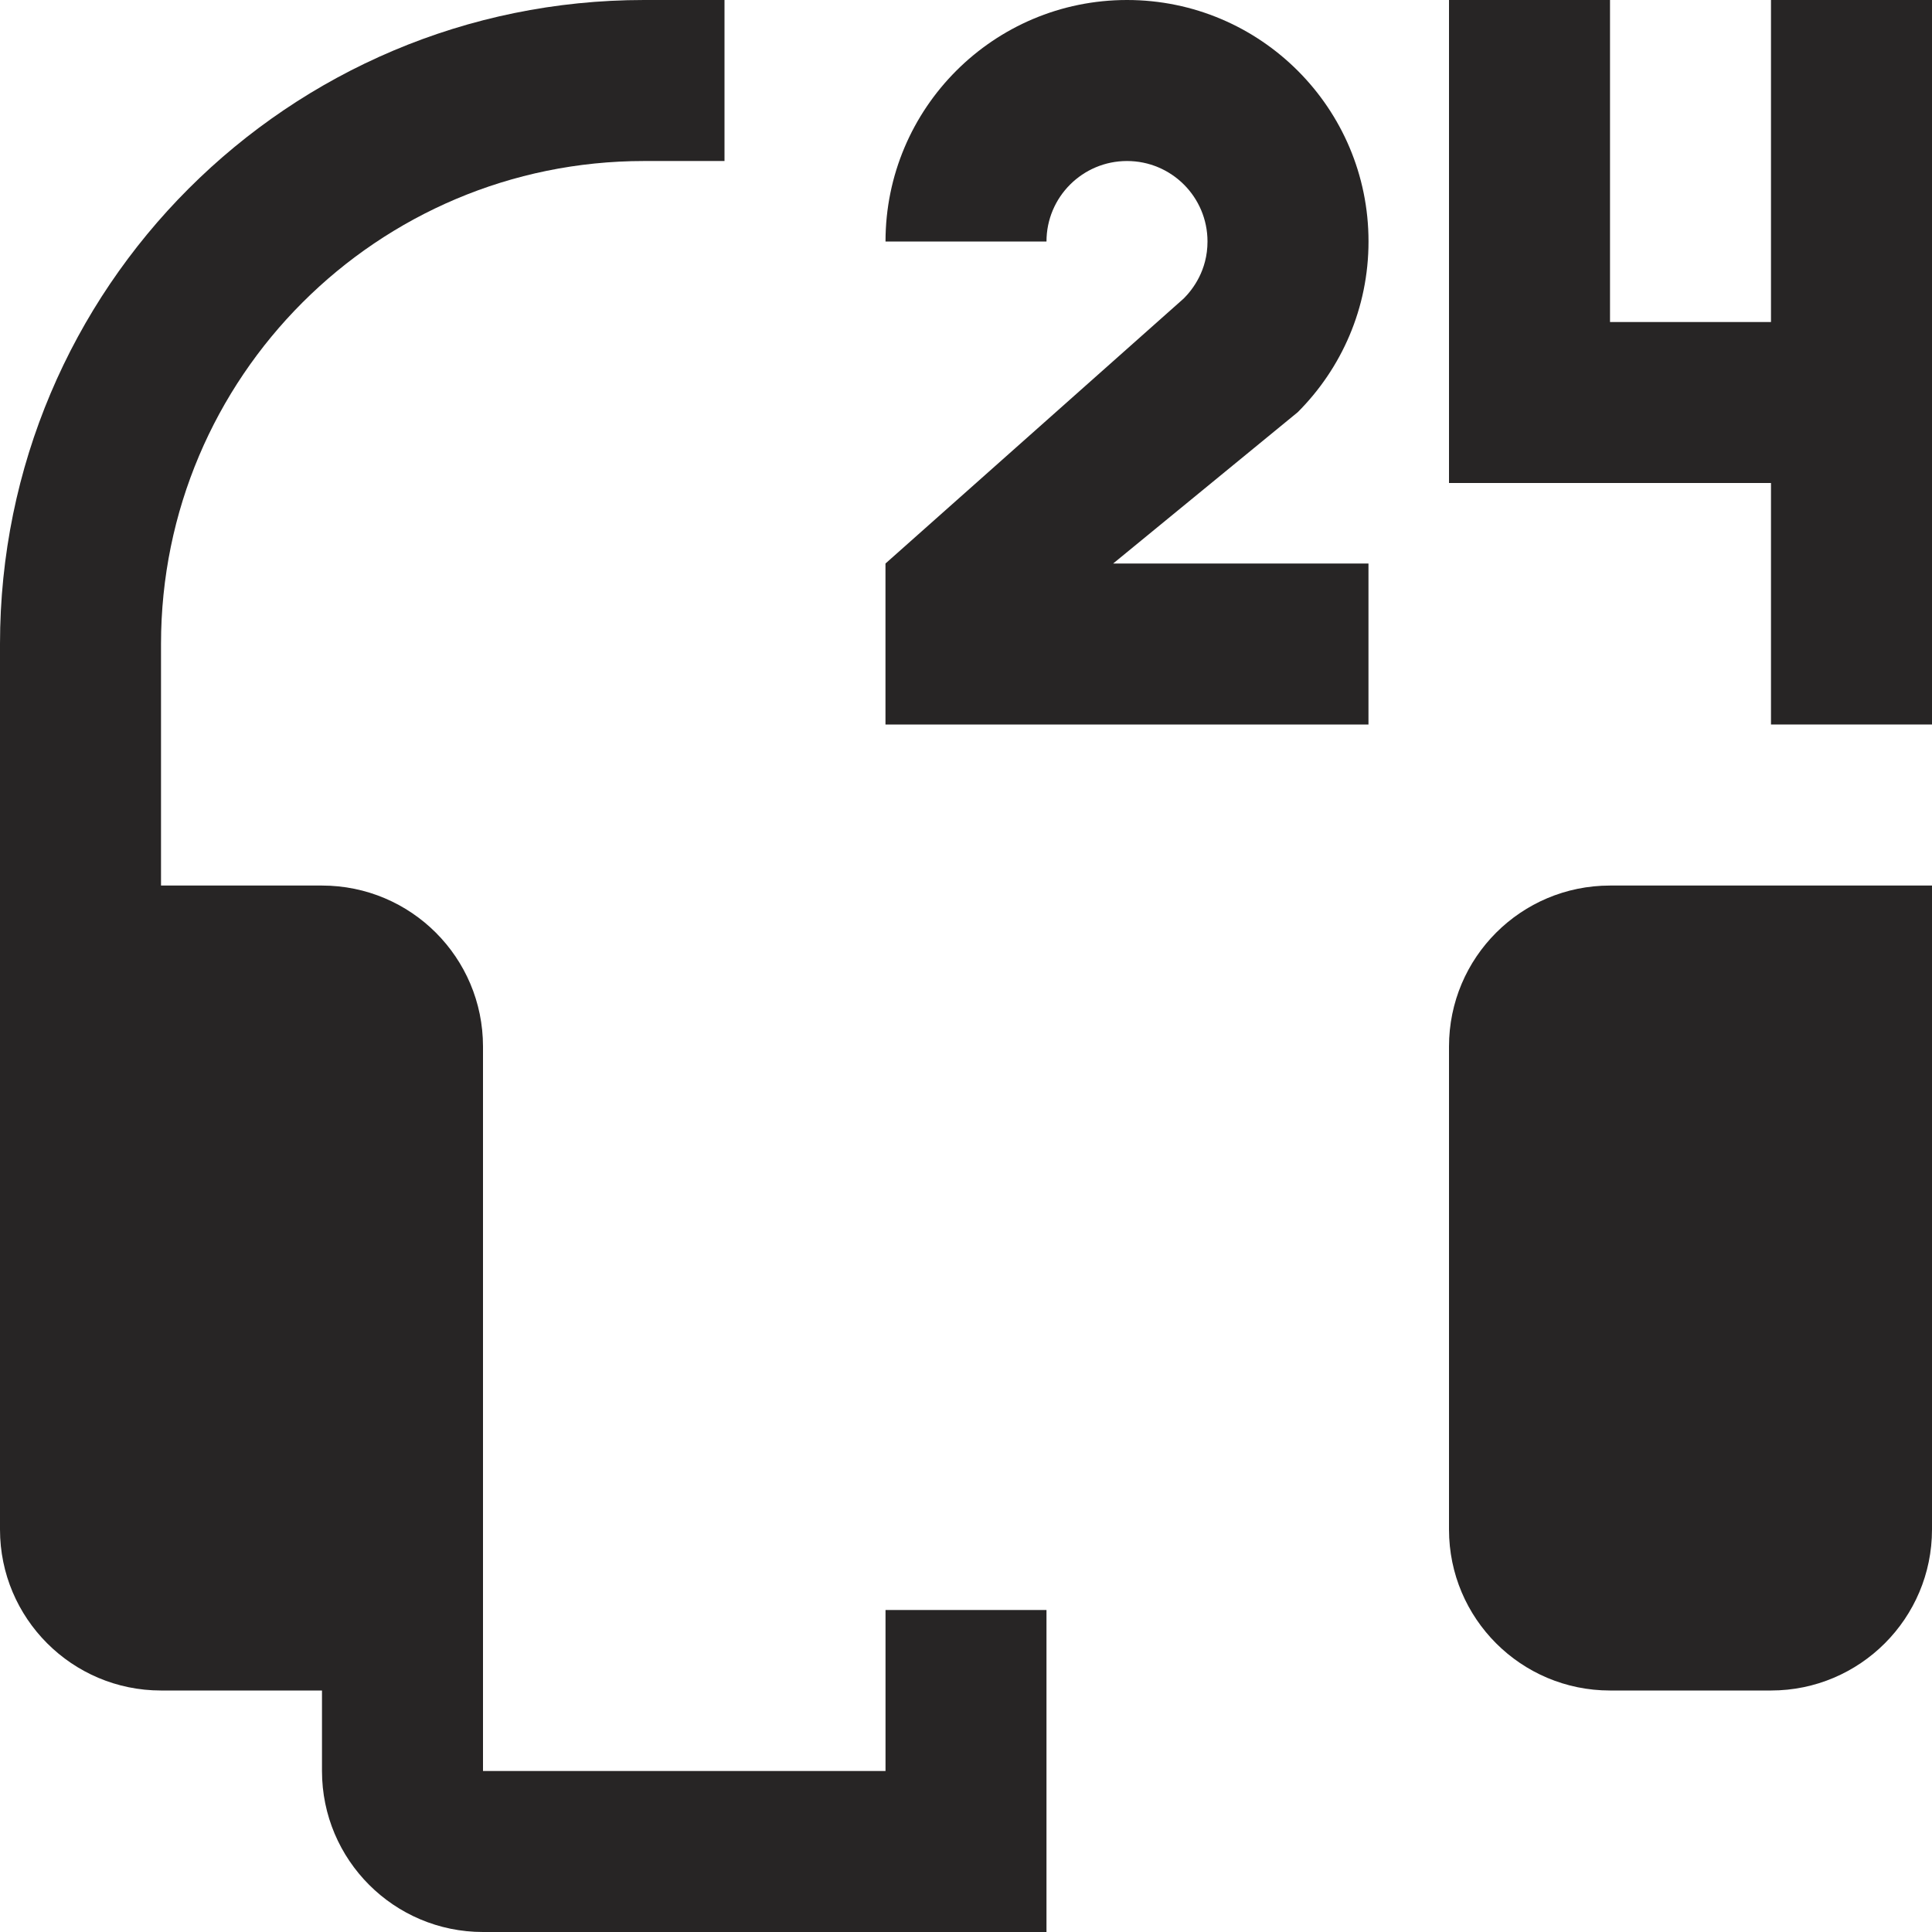
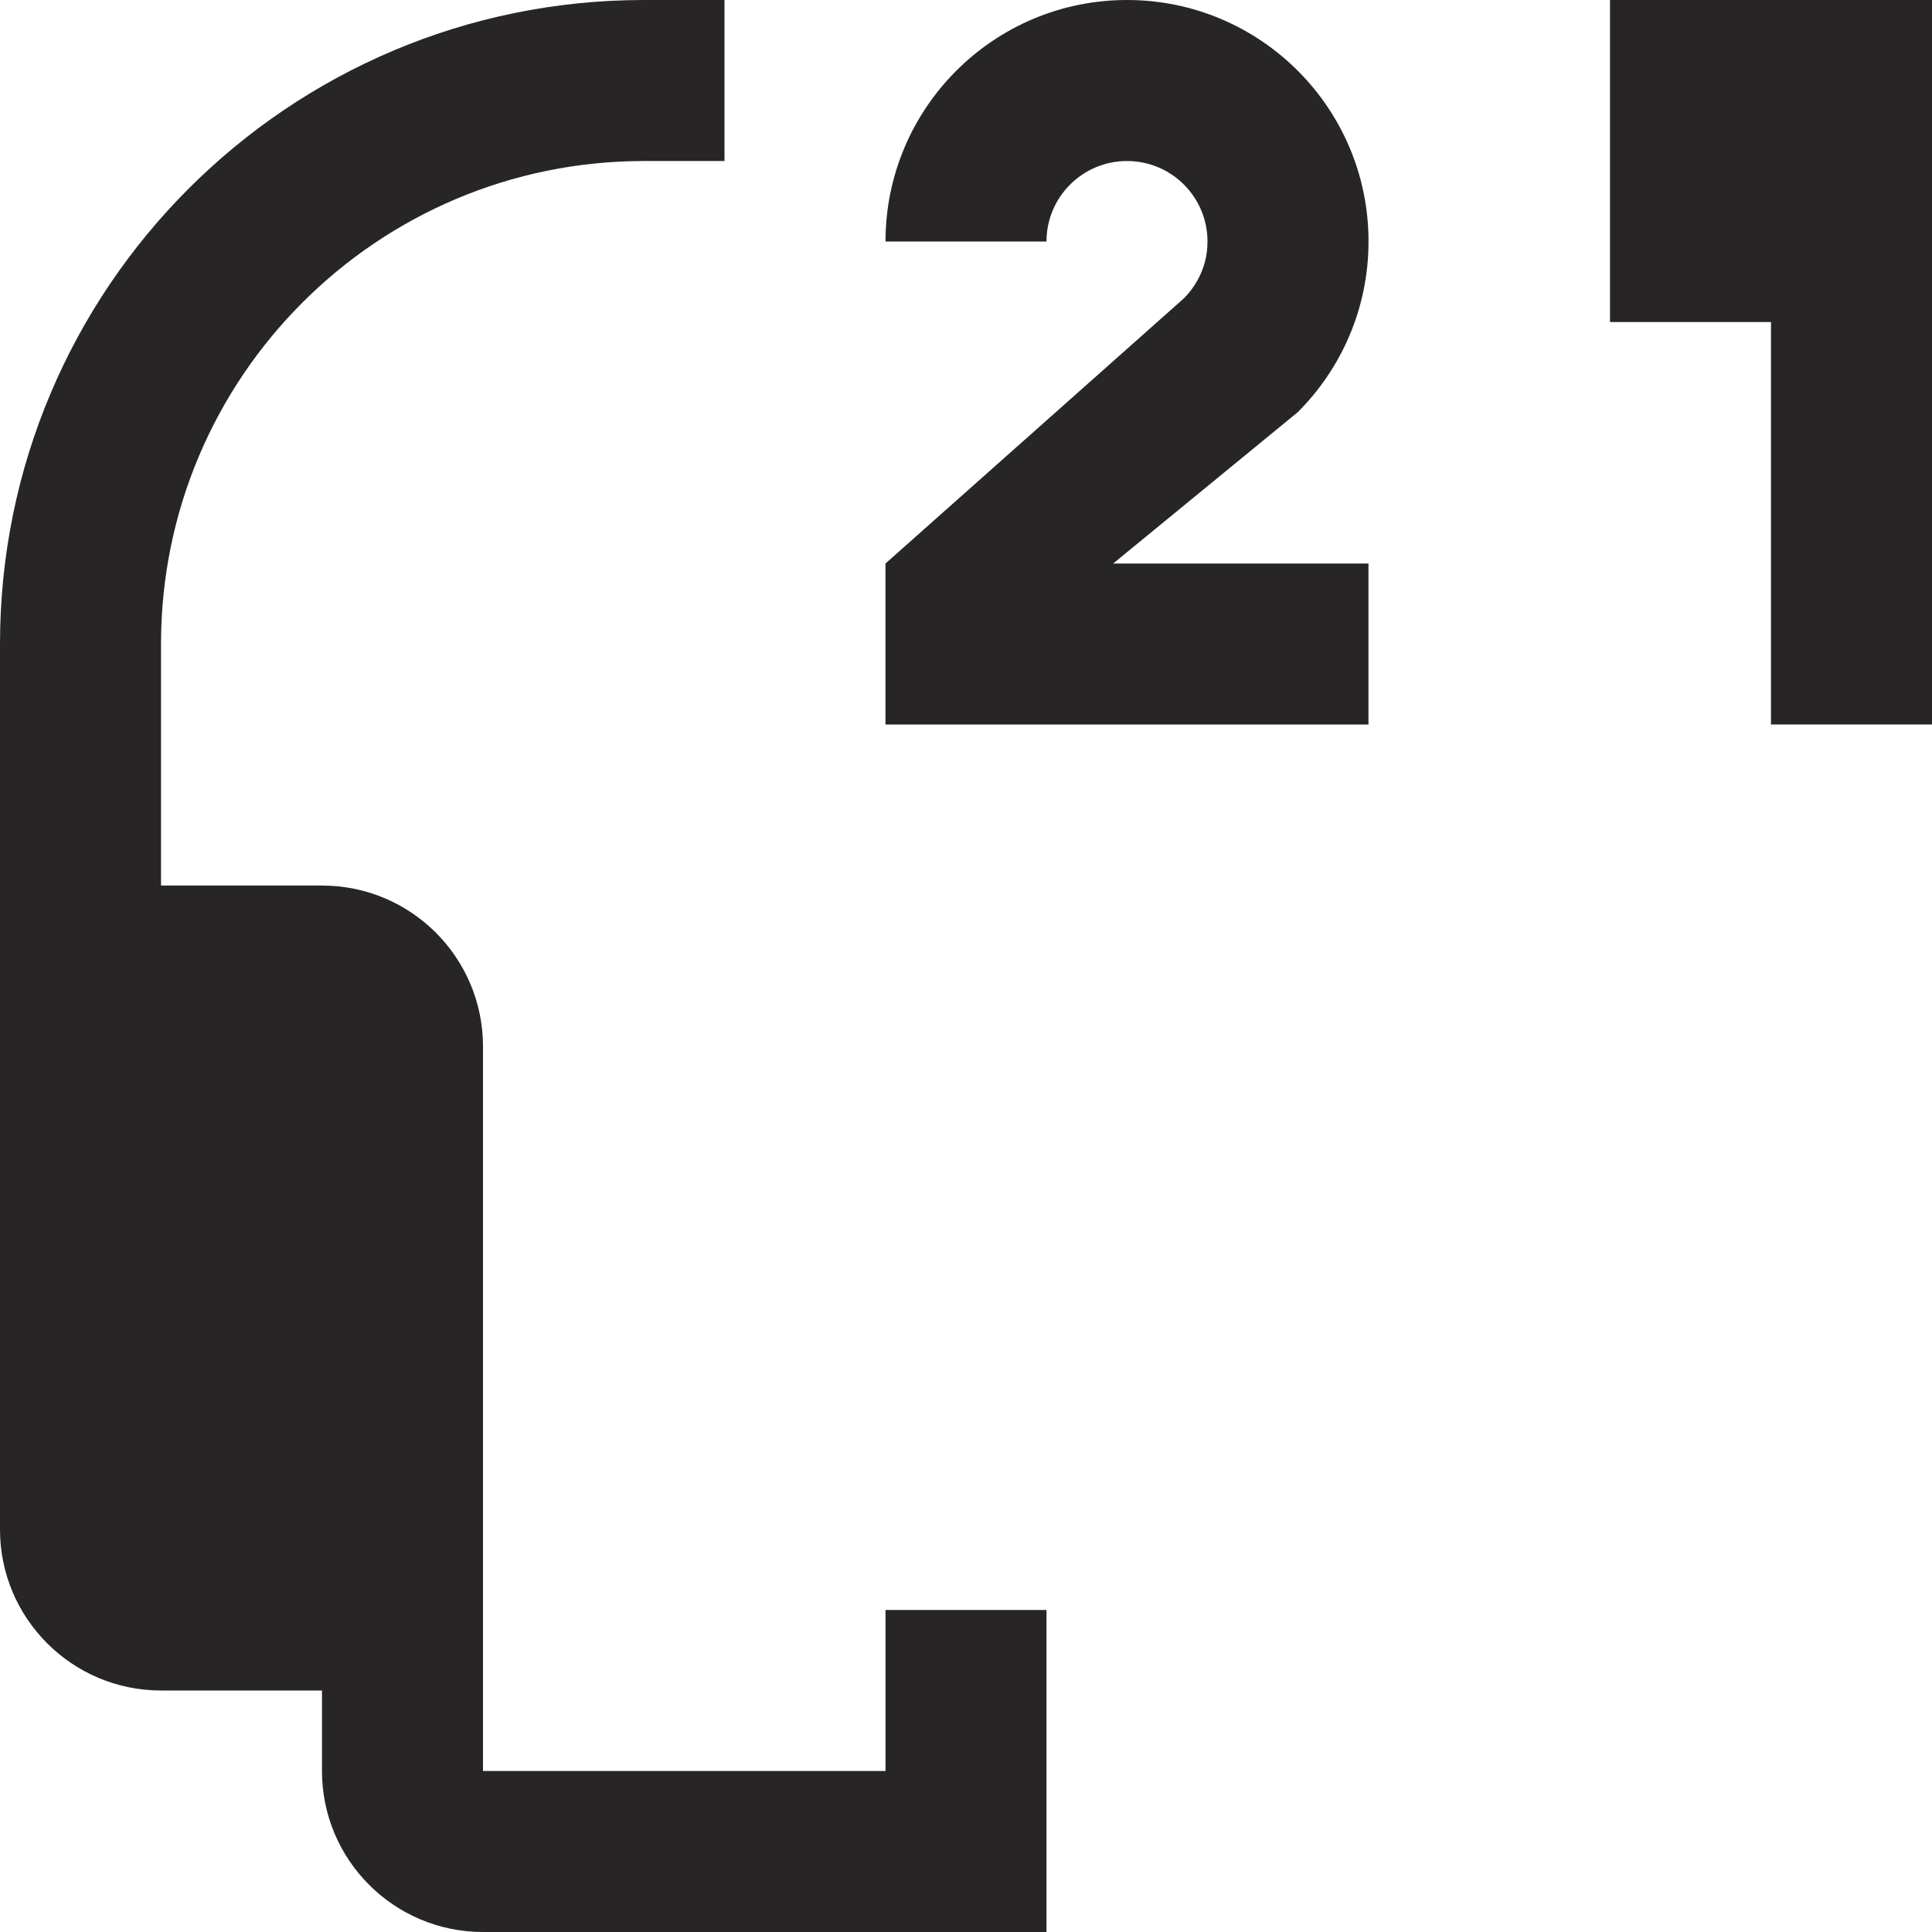
<svg xmlns="http://www.w3.org/2000/svg" width="50" height="50" viewBox="0 0 50 50" fill="none">
  <g clip-path="url(#clip0_4757_17)">
-     <path d="M45.833 0V8.334H41.667V0H37.5V12.5H45.833V18.75H50V0H45.833Z" fill="#272525" />
+     <path d="M45.833 0V8.334H41.667V0H37.5H45.833V18.75H50V0H45.833Z" fill="#272525" />
    <path d="M33.585 10.668C34.717 9.536 35.417 7.974 35.417 6.25C35.419 2.8 32.618 0 29.167 0C25.716 0 22.917 2.8 22.917 6.25H27.083C27.083 5.099 28.017 4.167 29.167 4.167C30.318 4.167 31.25 5.099 31.25 6.25C31.25 6.999 30.867 7.491 30.639 7.721L22.916 14.584V18.75H35.416V14.584H28.808L33.585 10.668Z" fill="#272525" />
-     <path d="M41.667 22.918C39.366 22.918 37.5 24.78 37.5 27.084V39.584C37.5 41.887 39.366 43.75 41.667 43.75H45.833C48.134 43.75 50 41.882 50 39.584V22.918H41.667Z" fill="#272525" />
    <path d="M22.917 41.667V45.834H12.5V27.084C12.5 24.78 10.634 22.918 8.333 22.918H4.167V16.668C4.167 9.762 9.766 4.167 16.667 4.167H18.75V0H16.667C7.466 0 0 7.459 0 16.668V39.584C0 41.882 1.866 43.75 4.167 43.75H8.333V45.834C8.333 48.135 10.199 50 12.5 50H27.083V41.667H22.917Z" fill="#272525" />
  </g>
  <defs>
    <clipPath id="clip0_4757_17">
      <rect width="50" height="50" fill="white" />
    </clipPath>
  </defs>
</svg>